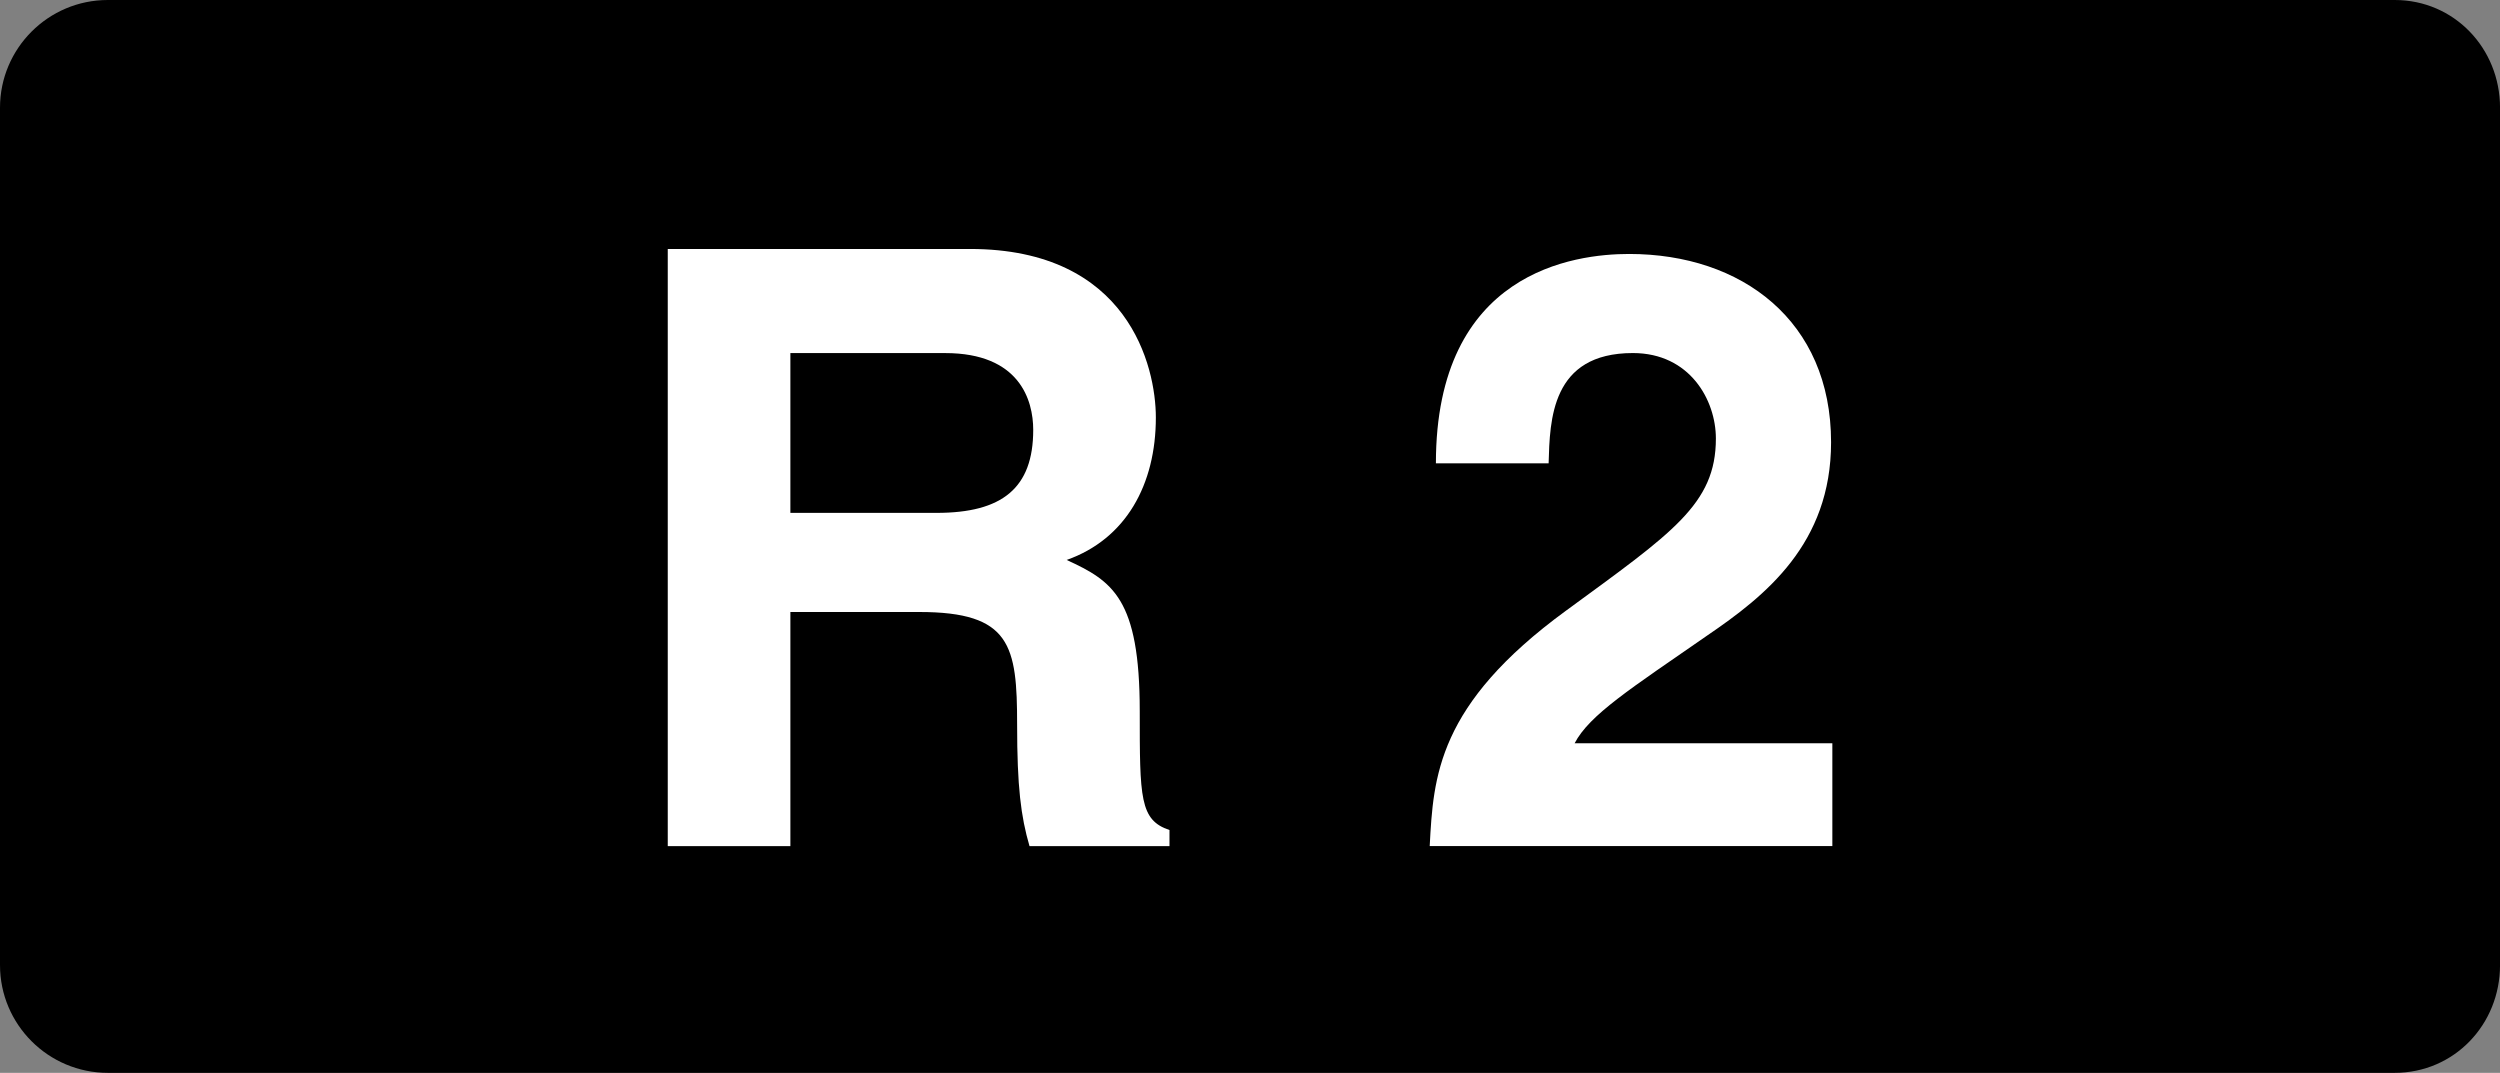
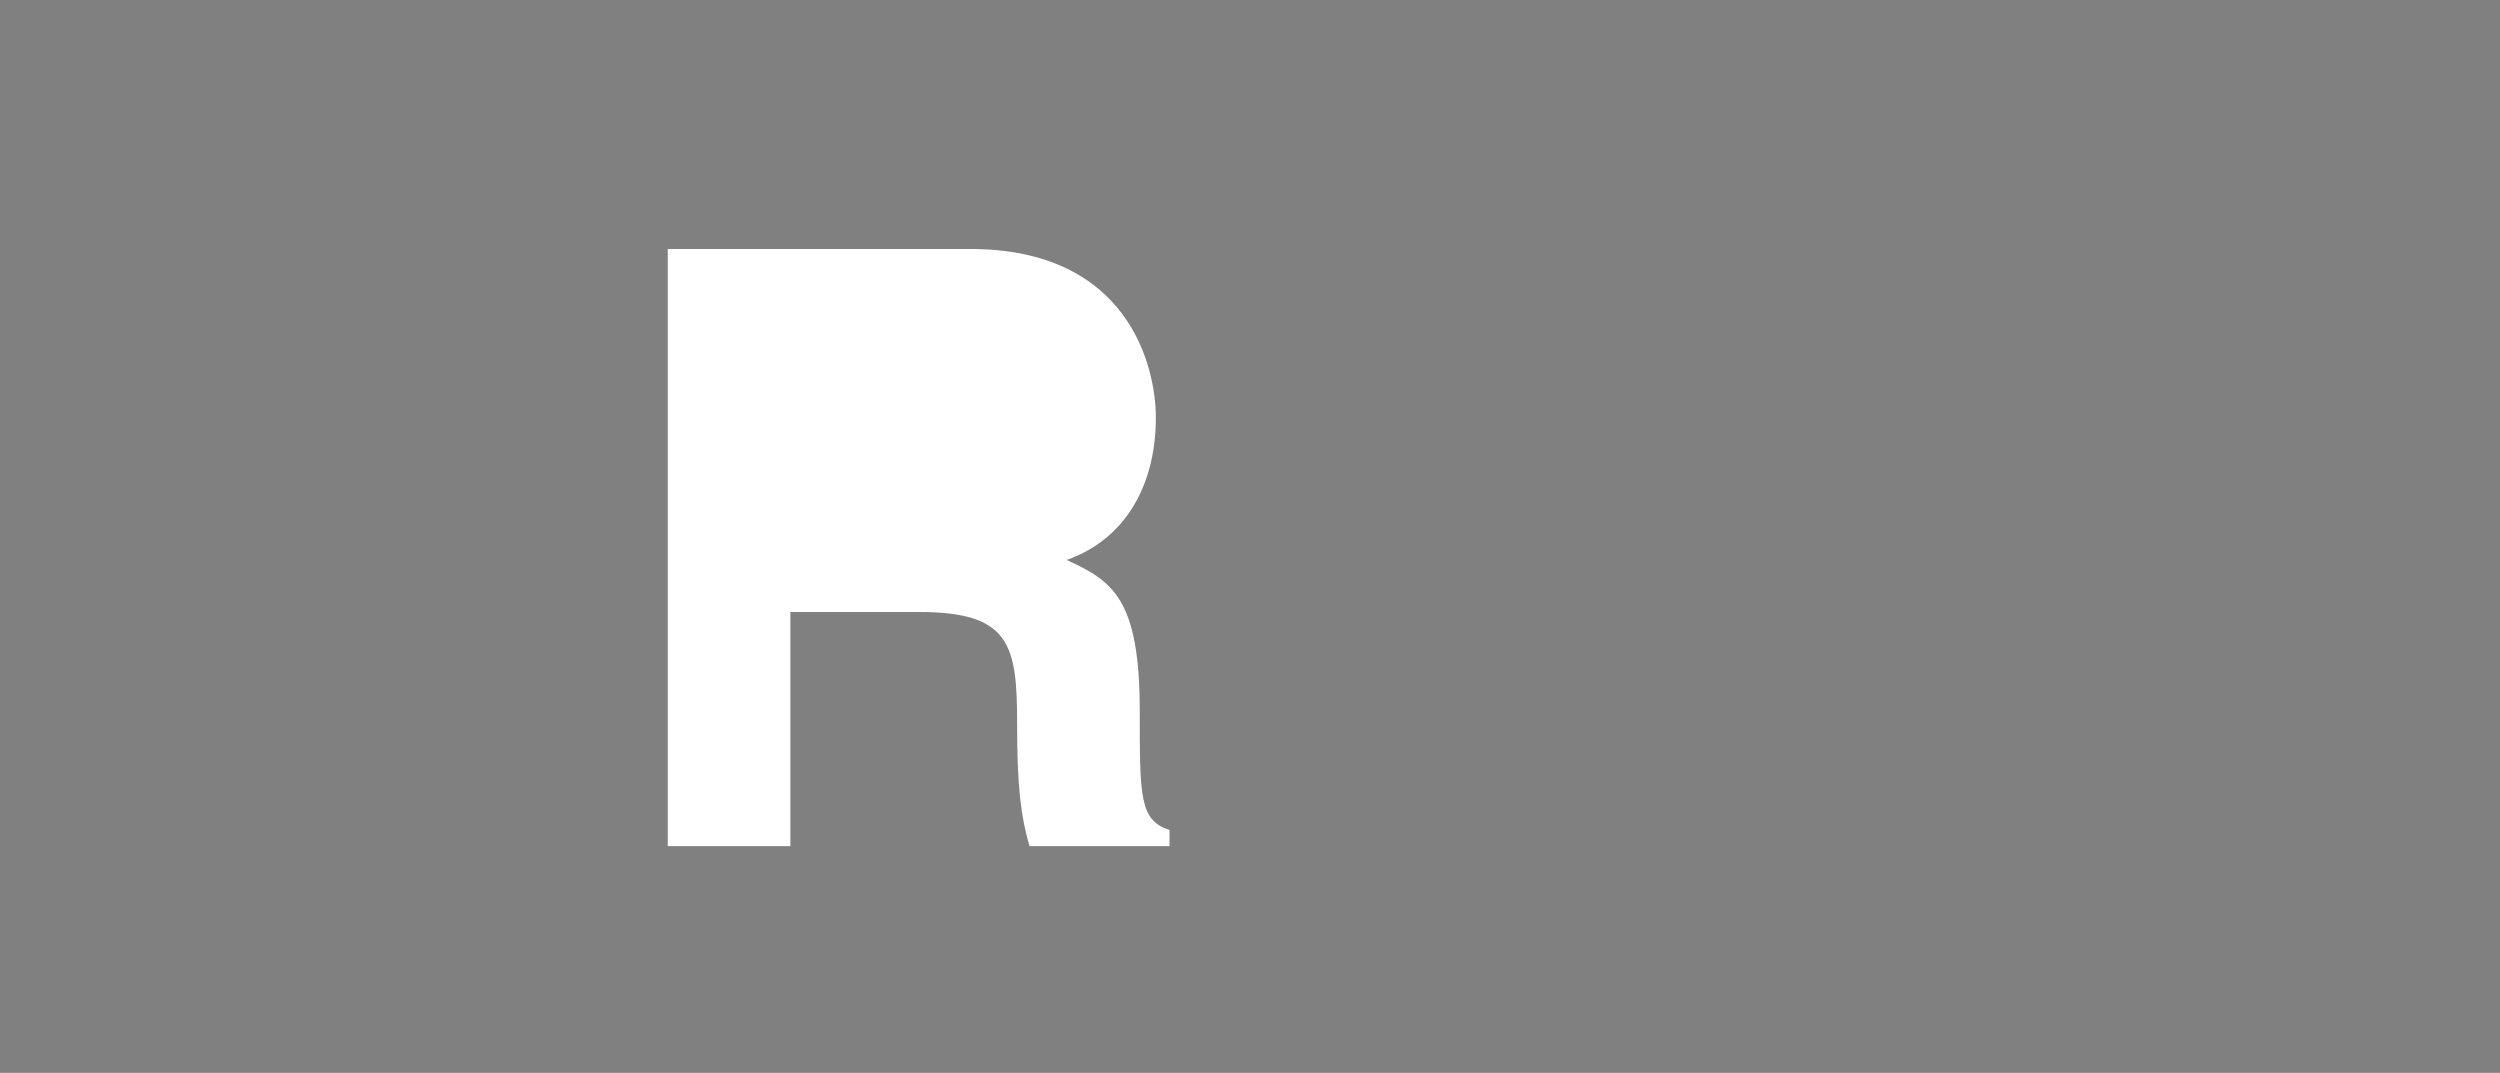
<svg xmlns="http://www.w3.org/2000/svg" id="a" viewBox="0 0 72.639 31.172">
  <rect x="0" y="0" width="72.639" height="31.172" fill="#808080" stroke="none" />
  <defs>
    <style>.b{fill:#fff;}</style>
  </defs>
-   <path d="M69.58,31.172H3.132c-1.728,0-3.132-1.404-3.132-3.131V3.131C0,1.404,1.404,0,3.132,0H69.58c1.728,0,3.06,1.404,3.06,3.131V28.041c0,1.728-1.332,3.131-3.06,3.131Z" />
  <path class="b" d="M33.116,20.661c0-3.275-.792-3.779-2.124-4.391,1.728-.612,2.592-2.196,2.592-4.14,0-1.476-.792-4.896-5.399-4.896h-8.783V24.585h3.563v-6.803h3.744c2.664,0,2.844,.972,2.844,3.275,0,1.8,.108,2.664,.36,3.528h4.067v-.468c-.864-.288-.864-.935-.864-3.456Z" />
-   <path d="M27.213,14.902h-4.248v-4.643h4.5c2.16,0,2.556,1.368,2.556,2.231,0,1.692-.9,2.412-2.808,2.412Z" />
-   <path class="b" d="M45.751,21.597c.432-.828,1.62-1.583,3.852-3.131,1.692-1.152,3.6-2.664,3.6-5.616,0-3.527-2.592-5.471-5.867-5.471-1.584,0-5.615,.504-5.615,6.083h3.275c.036-1.26,.072-3.204,2.448-3.204,1.656,0,2.412,1.368,2.412,2.483,0,1.908-1.26,2.736-4.356,5.003-3.744,2.736-3.852,4.824-3.959,6.839h11.699v-2.988h-7.487Z" />
</svg>